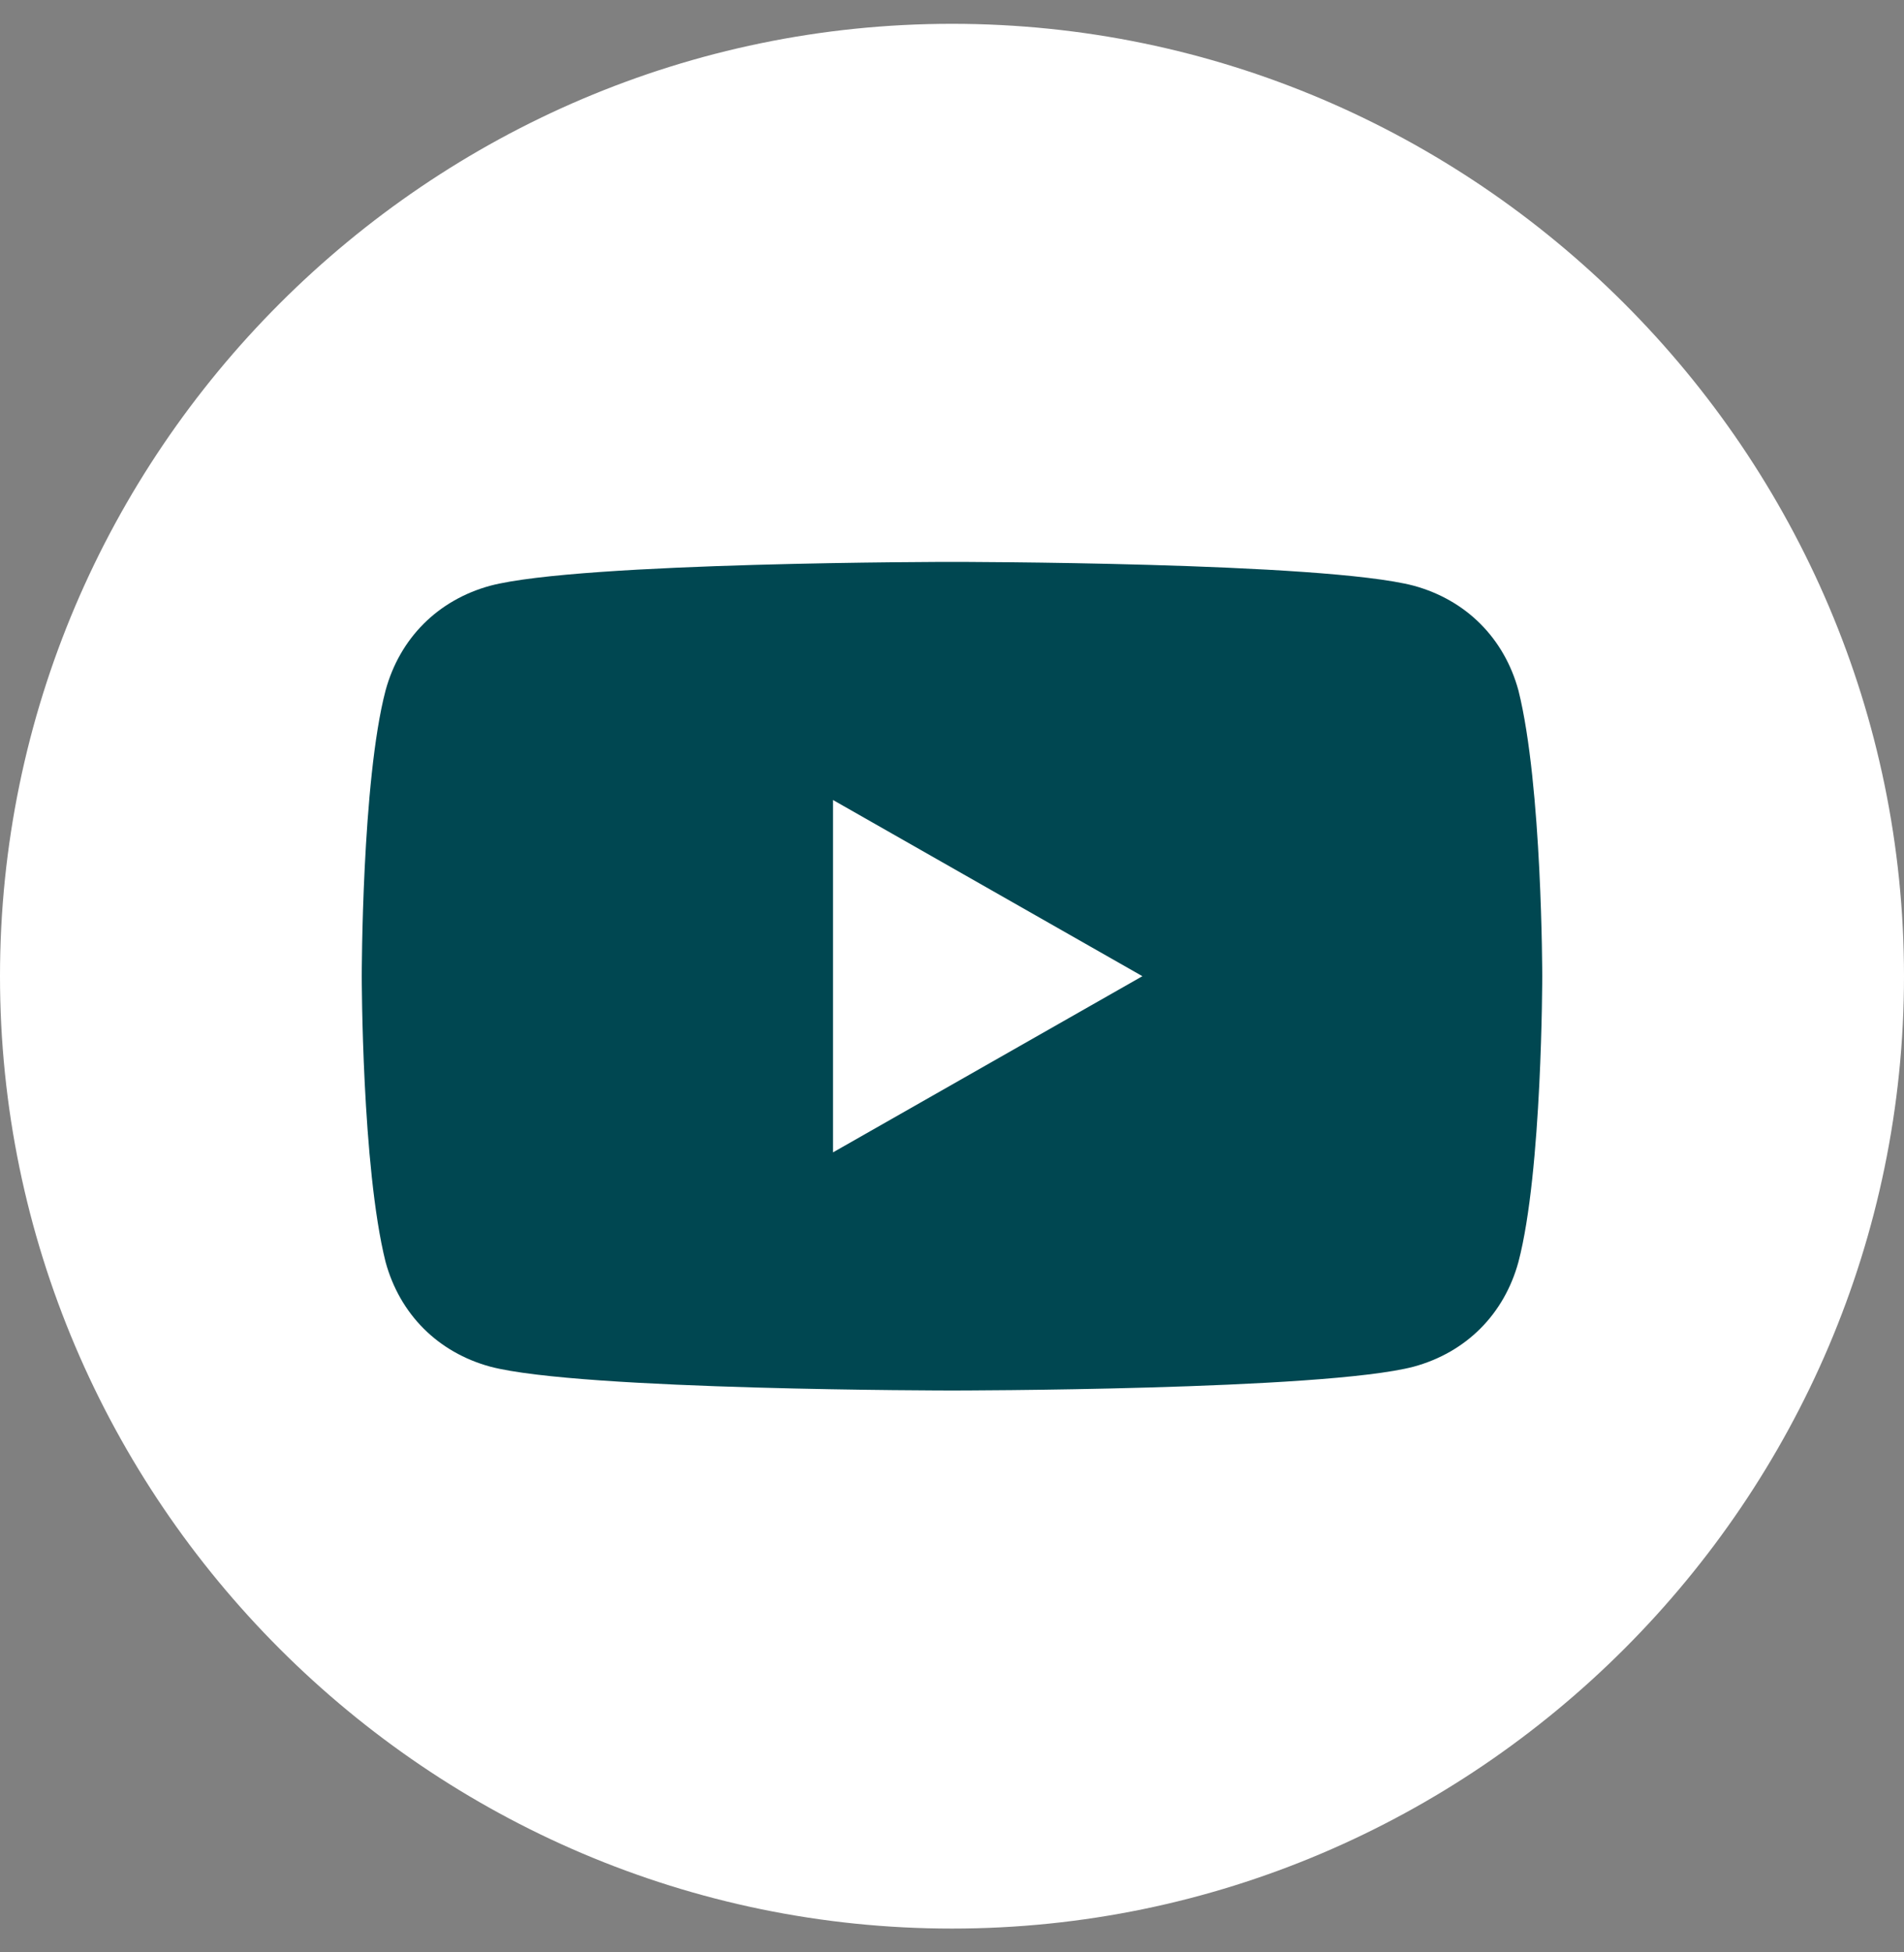
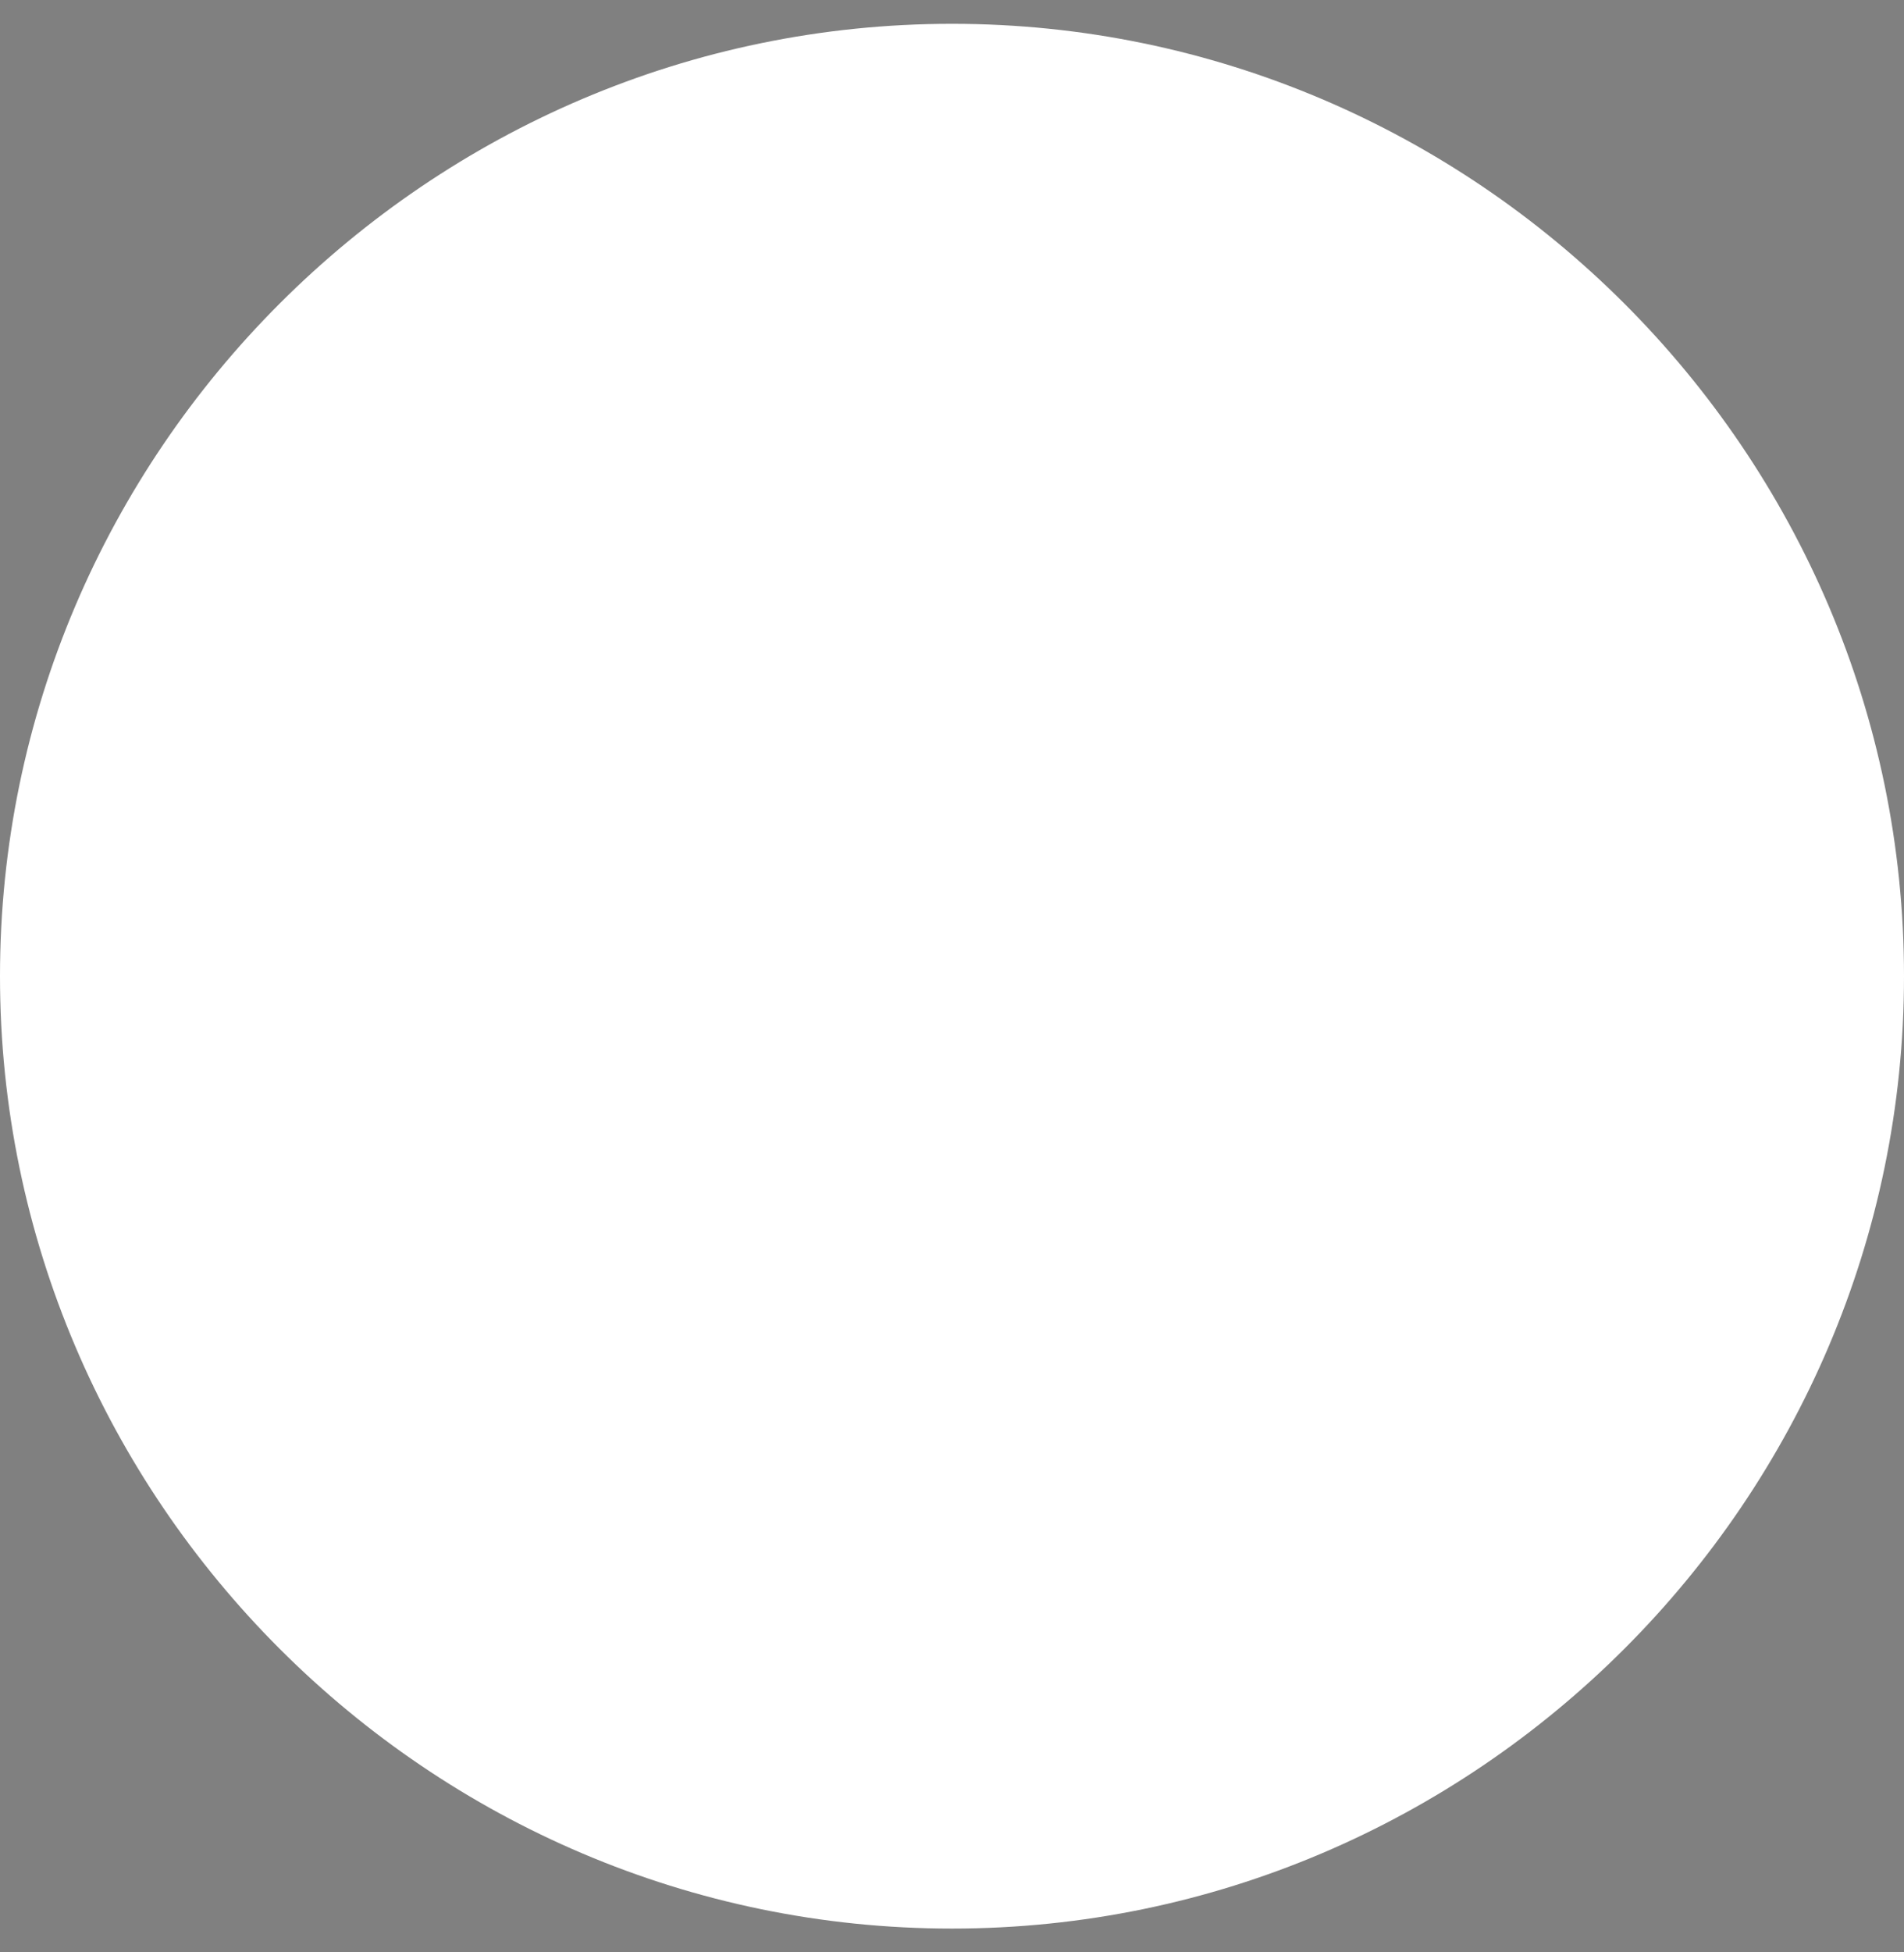
<svg xmlns="http://www.w3.org/2000/svg" id="Layer_1" version="1.1" viewBox="0 0 40 41">
  <rect x="0" y="0" width="40" height="41" fill="#808080" stroke="none" />
  <defs>
    <style>
      .st0 {
        fill: #004751;
      }

      .st1 {
        fill: #fff;
      }
    </style>
  </defs>
  <path class="st1" d="M20,.5C9,.5,0,9.5,0,20.5s9,20,20,20,20-9,20-20S31,.5,20,.5Z" />
-   <path class="st0" d="M31.9,26.5c-.3,1.1-1.1,1.9-2.2,2.2-1.9.5-9.7.5-9.7.5,0,0-7.8,0-9.7-.5-1.1-.3-1.9-1.1-2.2-2.2-.5-2-.5-6-.5-6,0,0,0-4.1.5-6,.3-1.1,1.1-1.9,2.2-2.2,1.9-.5,9.7-.5,9.7-.5,0,0,7.8,0,9.7.5,1.1.3,1.9,1.1,2.2,2.2.5,2,.5,6,.5,6,0,0,0,4.1-.5,6Z" />
-   <polygon class="st1" points="17.5 24.2 24 20.5 17.5 16.8 17.5 24.2" />
</svg>